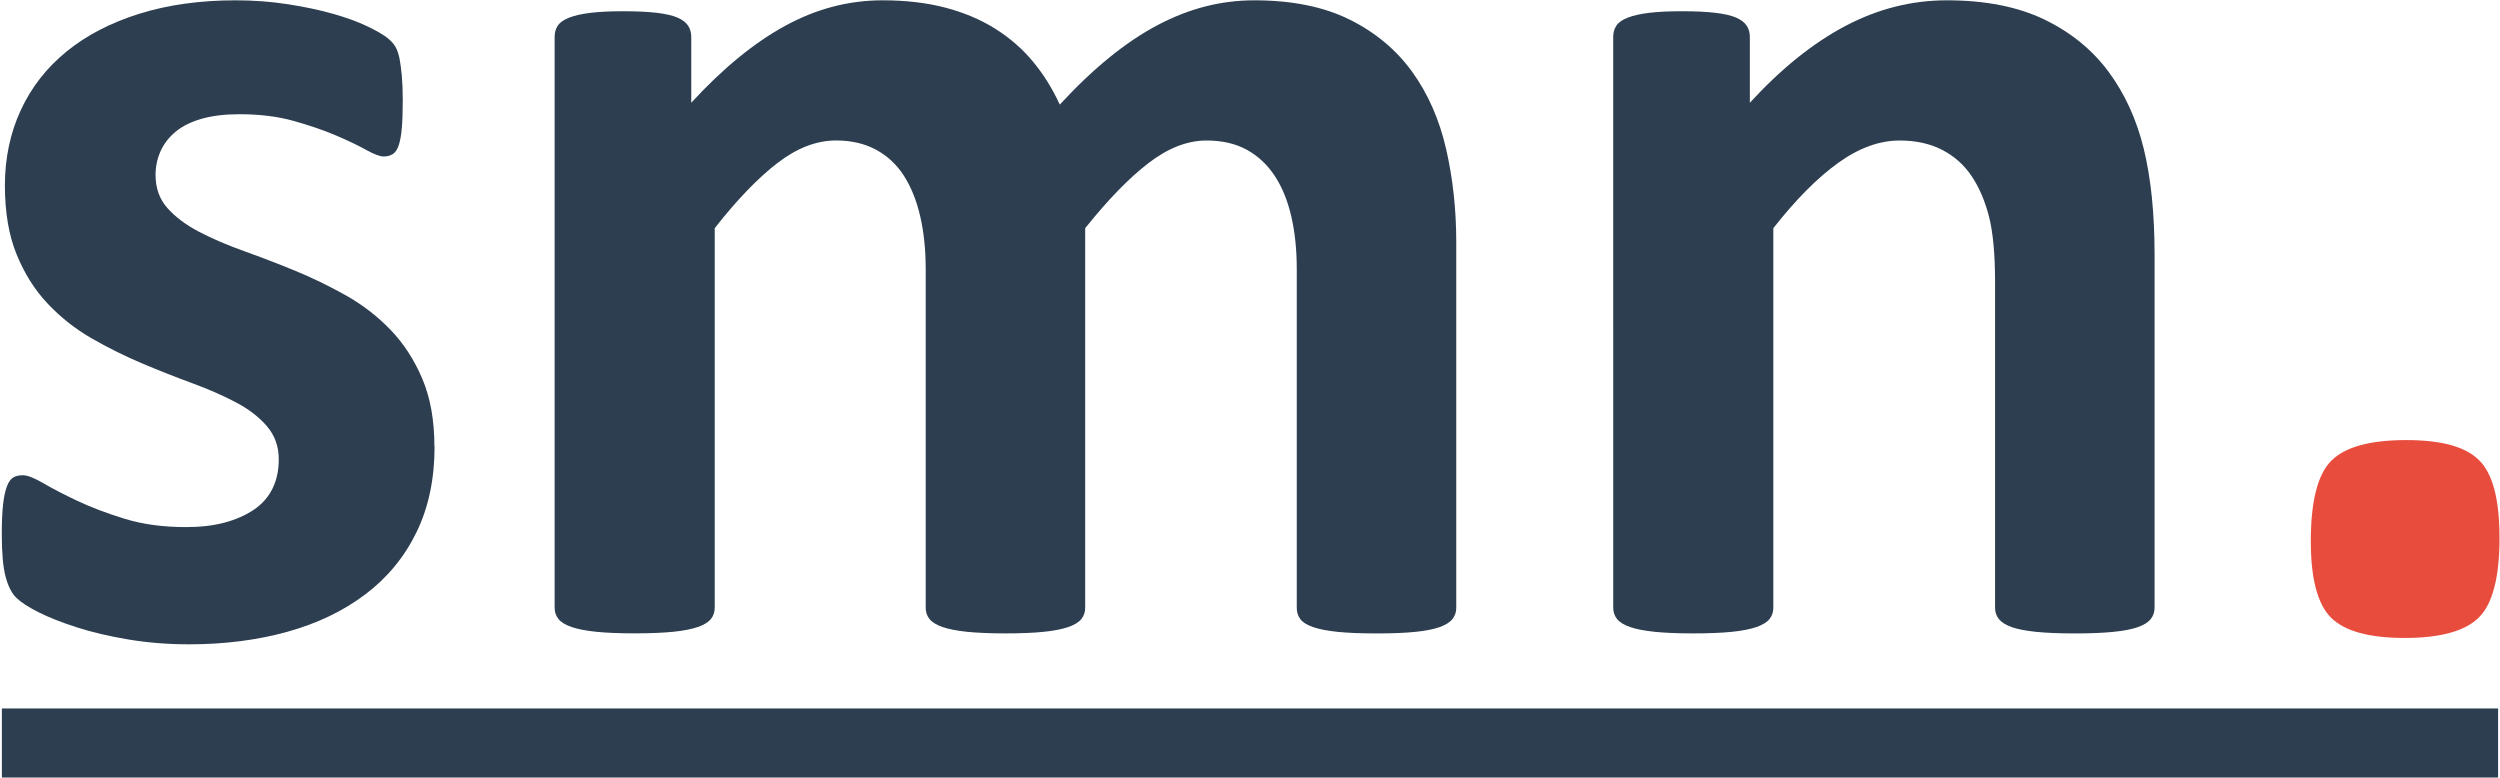
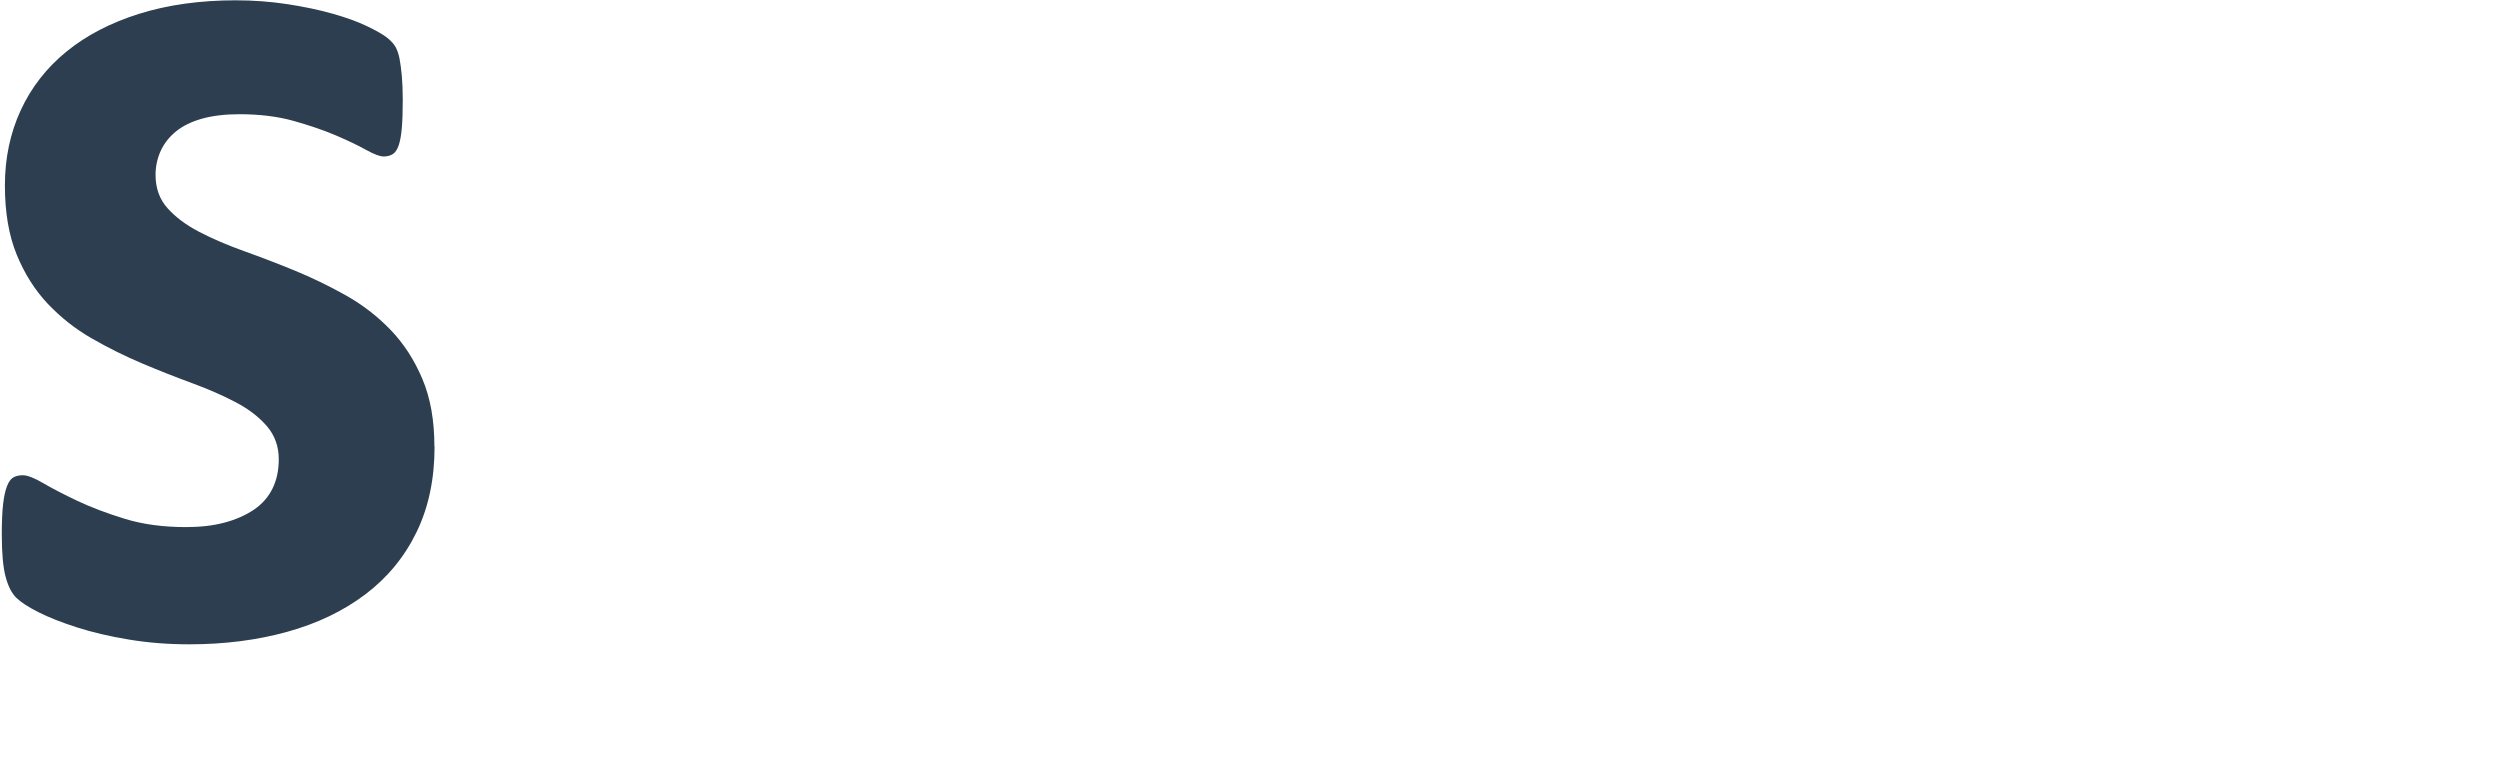
<svg xmlns="http://www.w3.org/2000/svg" viewBox="0 0 643 200">
  <defs>
    <style>      .st0 {        fill: #2c3e50;      }      .st1 {        fill: #e74c3c;      }      .st2 {        isolation: isolate;      }    </style>
  </defs>
  <g id="smn.">
    <g>
      <path class="st0" d="M111.77,114.85c0,8.34-1.55,15.7-4.66,22.06-3.1,6.37-7.49,11.69-13.16,15.97-5.67,4.28-12.37,7.49-20.1,9.63-7.74,2.14-16.12,3.21-25.17,3.21-5.45,0-10.65-.41-15.61-1.24-4.96-.82-9.4-1.87-13.32-3.13-3.92-1.26-7.19-2.55-9.81-3.87-2.61-1.32-4.52-2.55-5.72-3.71-1.2-1.15-2.12-2.96-2.78-5.43s-.98-6.12-.98-10.95c0-3.18.11-5.74.33-7.66.22-1.92.54-3.46.98-4.61.43-1.15.98-1.92,1.63-2.31.65-.38,1.47-.58,2.45-.58,1.2,0,2.97.69,5.31,2.06,2.34,1.37,5.25,2.88,8.74,4.53,3.49,1.65,7.54,3.19,12.17,4.61,4.63,1.43,9.89,2.14,15.77,2.14,3.7,0,7-.38,9.89-1.15,2.89-.77,5.39-1.87,7.52-3.29,2.12-1.43,3.73-3.24,4.82-5.43,1.09-2.2,1.63-4.72,1.63-7.57,0-3.29-1.01-6.12-3.02-8.48-2.02-2.36-4.69-4.42-8.01-6.17-3.32-1.75-7.08-3.4-11.28-4.94-4.2-1.54-8.5-3.24-12.91-5.1-4.41-1.87-8.72-4.01-12.91-6.42-4.2-2.41-7.95-5.38-11.28-8.89-3.32-3.51-5.99-7.74-8.01-12.68-2.02-4.94-3.02-10.87-3.02-17.78s1.36-13.47,4.09-19.35c2.72-5.87,6.64-10.89,11.77-15.07,5.12-4.17,11.36-7.41,18.71-9.71S51.46.08,60.61.08c4.58,0,9.01.33,13.32.99,4.3.66,8.2,1.48,11.68,2.47,3.49.99,6.43,2.06,8.82,3.21,2.4,1.15,4.11,2.14,5.15,2.96,1.03.82,1.77,1.65,2.21,2.47.43.82.76,1.81.98,2.96.22,1.15.41,2.58.57,4.28.16,1.7.25,3.82.25,6.34,0,2.96-.08,5.38-.25,7.24-.16,1.87-.44,3.35-.82,4.45-.38,1.1-.9,1.84-1.55,2.22-.65.39-1.42.58-2.29.58-.98,0-2.51-.58-4.58-1.73-2.07-1.15-4.66-2.39-7.76-3.71-3.1-1.32-6.7-2.55-10.79-3.7-4.09-1.15-8.74-1.73-13.97-1.73-3.71,0-6.92.39-9.64,1.15-2.72.77-4.96,1.87-6.7,3.29-1.74,1.43-3.05,3.1-3.92,5.02-.87,1.92-1.31,3.98-1.31,6.17,0,3.4,1.03,6.26,3.1,8.56,2.07,2.31,4.79,4.34,8.17,6.09,3.38,1.76,7.22,3.4,11.52,4.94,4.3,1.54,8.66,3.21,13.07,5.02,4.41,1.81,8.77,3.93,13.07,6.34,4.3,2.42,8.14,5.38,11.52,8.89,3.38,3.51,6.1,7.71,8.17,12.6,2.07,4.89,3.1,10.68,3.1,17.37Z" />
-       <path class="st0" d="M374.55,156.34c0,1.1-.33,2.06-.98,2.88-.65.82-1.74,1.51-3.27,2.06-1.53.55-3.59.96-6.21,1.23-2.62.27-5.94.41-9.97.41s-7.52-.14-10.13-.41c-2.62-.28-4.71-.68-6.29-1.23-1.58-.55-2.67-1.24-3.27-2.06-.6-.82-.9-1.78-.9-2.88v-87.1c0-4.94-.46-9.44-1.39-13.5-.93-4.06-2.34-7.55-4.25-10.46-1.91-2.91-4.31-5.16-7.19-6.75-2.89-1.59-6.35-2.39-10.38-2.39-4.9,0-9.86,1.92-14.87,5.76-5.01,3.84-10.46,9.44-16.34,16.79v97.64c0,1.1-.33,2.06-.98,2.88-.65.82-1.77,1.51-3.35,2.06-1.58.55-3.68.96-6.29,1.23-2.61.27-5.88.41-9.81.41s-7.35-.14-9.97-.41c-2.61-.28-4.71-.68-6.29-1.23-1.58-.55-2.7-1.24-3.35-2.06-.65-.82-.98-1.78-.98-2.88v-87.1c0-4.94-.46-9.44-1.39-13.5-.93-4.06-2.32-7.55-4.17-10.46-1.85-2.91-4.25-5.16-7.19-6.75-2.94-1.59-6.37-2.39-10.3-2.39-5.01,0-10.02,1.92-15.03,5.76-5.01,3.84-10.41,9.44-16.18,16.79v97.64c0,1.1-.33,2.06-.98,2.88-.65.82-1.77,1.51-3.35,2.06-1.58.55-3.68.96-6.29,1.23-2.61.27-5.94.41-9.97.41s-7.35-.14-9.97-.41c-2.61-.28-4.71-.68-6.29-1.23-1.58-.55-2.7-1.24-3.35-2.06-.65-.82-.98-1.78-.98-2.88V9.47c0-1.1.27-2.06.82-2.88.54-.82,1.52-1.51,2.94-2.06,1.41-.55,3.24-.96,5.47-1.23,2.23-.27,5.04-.41,8.42-.41s6.37.14,8.66.41c2.29.28,4.06.69,5.31,1.23,1.25.55,2.15,1.24,2.7,2.06.54.82.82,1.79.82,2.88v16.96c8.06-8.78,16.1-15.37,24.1-19.76C209.9,2.28,218.26.08,226.98.08c5.99,0,11.38.63,16.18,1.89,4.79,1.26,9.07,3.07,12.83,5.43,3.76,2.36,7,5.19,9.72,8.48,2.72,3.29,5.01,6.97,6.86,11.03,4.36-4.72,8.63-8.78,12.83-12.18,4.19-3.4,8.33-6.17,12.42-8.32,4.09-2.14,8.17-3.73,12.26-4.77,4.09-1.04,8.25-1.56,12.5-1.56,9.7,0,17.87,1.65,24.51,4.94,6.64,3.29,12.01,7.77,16.1,13.42,4.08,5.65,7,12.27,8.74,19.84,1.74,7.57,2.62,15.59,2.62,24.04v94.02Z" />
-       <path class="st0" d="M554.15,156.34c0,1.1-.33,2.06-.98,2.88-.65.82-1.74,1.51-3.27,2.06-1.53.55-3.62.96-6.29,1.23-2.67.27-5.96.41-9.89.41s-7.38-.14-10.05-.41c-2.67-.28-4.77-.68-6.29-1.23-1.53-.55-2.61-1.24-3.27-2.06-.65-.82-.98-1.78-.98-2.88v-83.81c0-7.13-.52-12.73-1.55-16.79-1.04-4.06-2.53-7.55-4.49-10.46-1.96-2.91-4.49-5.16-7.6-6.75-3.1-1.59-6.73-2.39-10.87-2.39-5.23,0-10.52,1.92-15.85,5.76-5.34,3.84-10.9,9.44-16.67,16.79v97.64c0,1.1-.33,2.06-.98,2.88-.65.82-1.77,1.51-3.35,2.06-1.58.55-3.68.96-6.29,1.23-2.61.27-5.94.41-9.97.41s-7.35-.14-9.97-.41c-2.62-.28-4.71-.68-6.29-1.23-1.58-.55-2.7-1.24-3.35-2.06-.65-.82-.98-1.78-.98-2.88V9.47c0-1.1.27-2.06.82-2.88.54-.82,1.52-1.51,2.94-2.06,1.42-.55,3.24-.96,5.47-1.23,2.23-.27,5.04-.41,8.42-.41s6.37.14,8.66.41c2.29.28,4.06.69,5.31,1.23,1.25.55,2.15,1.24,2.7,2.06.54.82.82,1.79.82,2.88v16.96c8.06-8.78,16.26-15.37,24.59-19.76,8.33-4.39,17.02-6.59,26.07-6.59,9.91,0,18.28,1.65,25.09,4.94,6.81,3.29,12.31,7.77,16.5,13.42,4.19,5.65,7.22,12.27,9.07,19.84,1.85,7.57,2.78,16.69,2.78,27.33v90.72Z" />
-       <path class="st1" d="M642.88,138.23c0,10.21-1.77,17.07-5.31,20.58-3.54,3.51-9.89,5.27-19.04,5.27s-15.47-1.73-18.96-5.19c-3.49-3.46-5.23-10.02-5.23-19.68,0-10.32,1.77-17.23,5.31-20.75,3.54-3.51,9.94-5.27,19.2-5.27s15.31,1.73,18.79,5.19c3.49,3.46,5.23,10.07,5.23,19.84Z" />
    </g>
  </g>
  <g id="Rectangle_6" class="st2">
    <g id="Rectangle_61" data-name="Rectangle_6">
-       <rect class="st0" x=".48" y="182.22" width="642.03" height="17.77" />
-     </g>
+       </g>
  </g>
</svg>